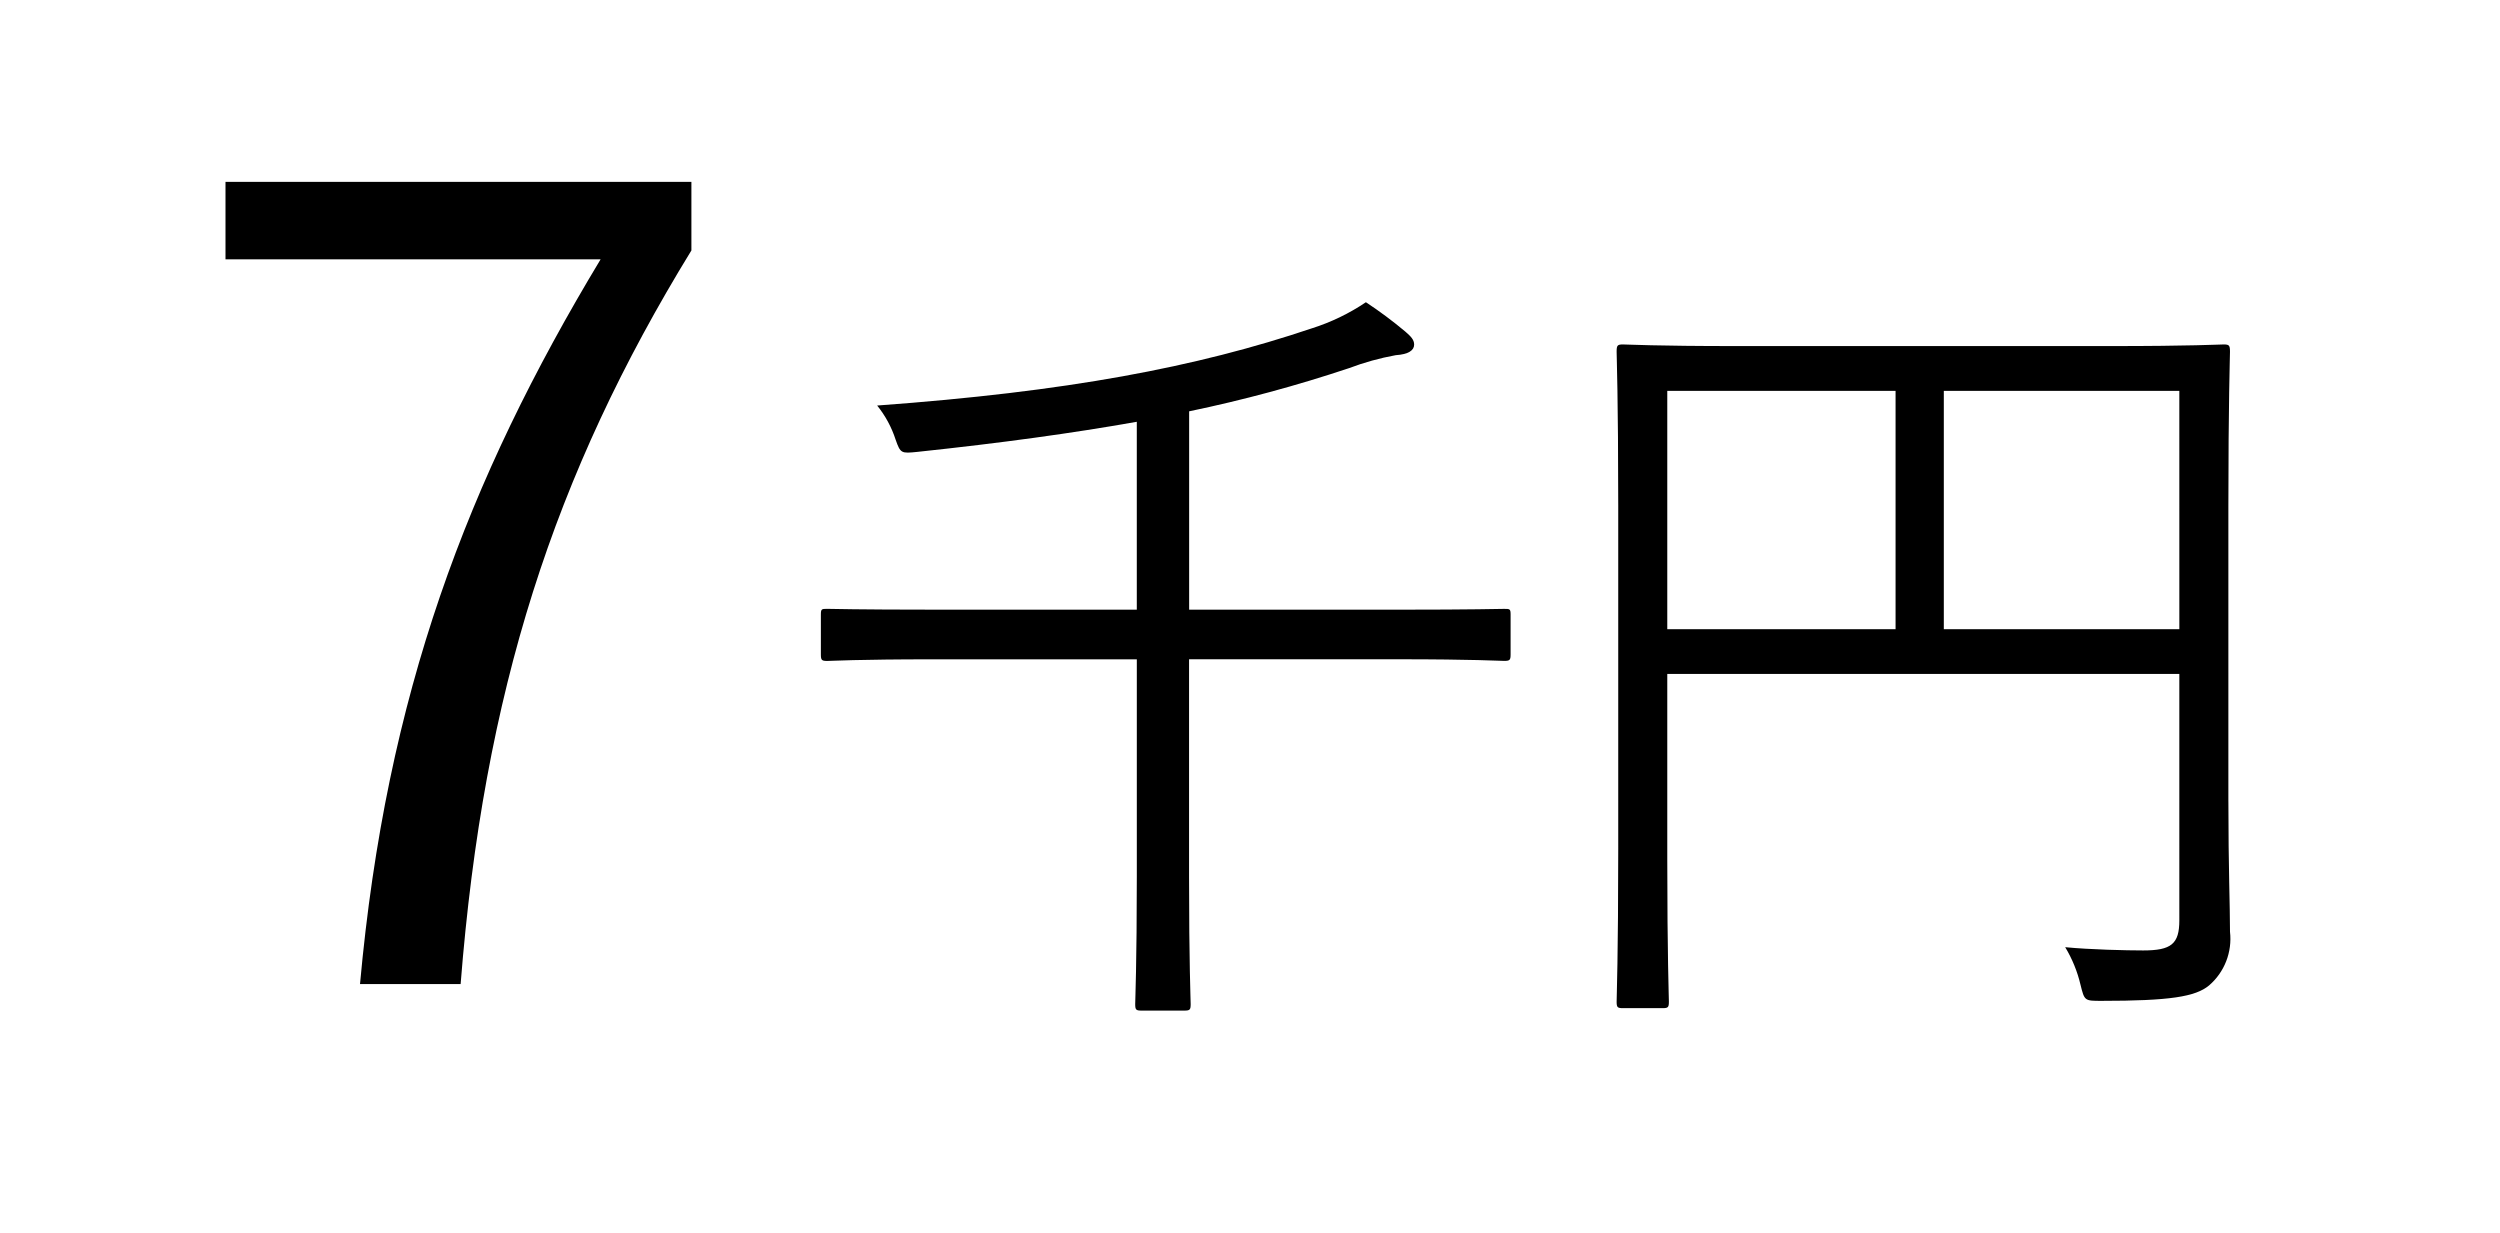
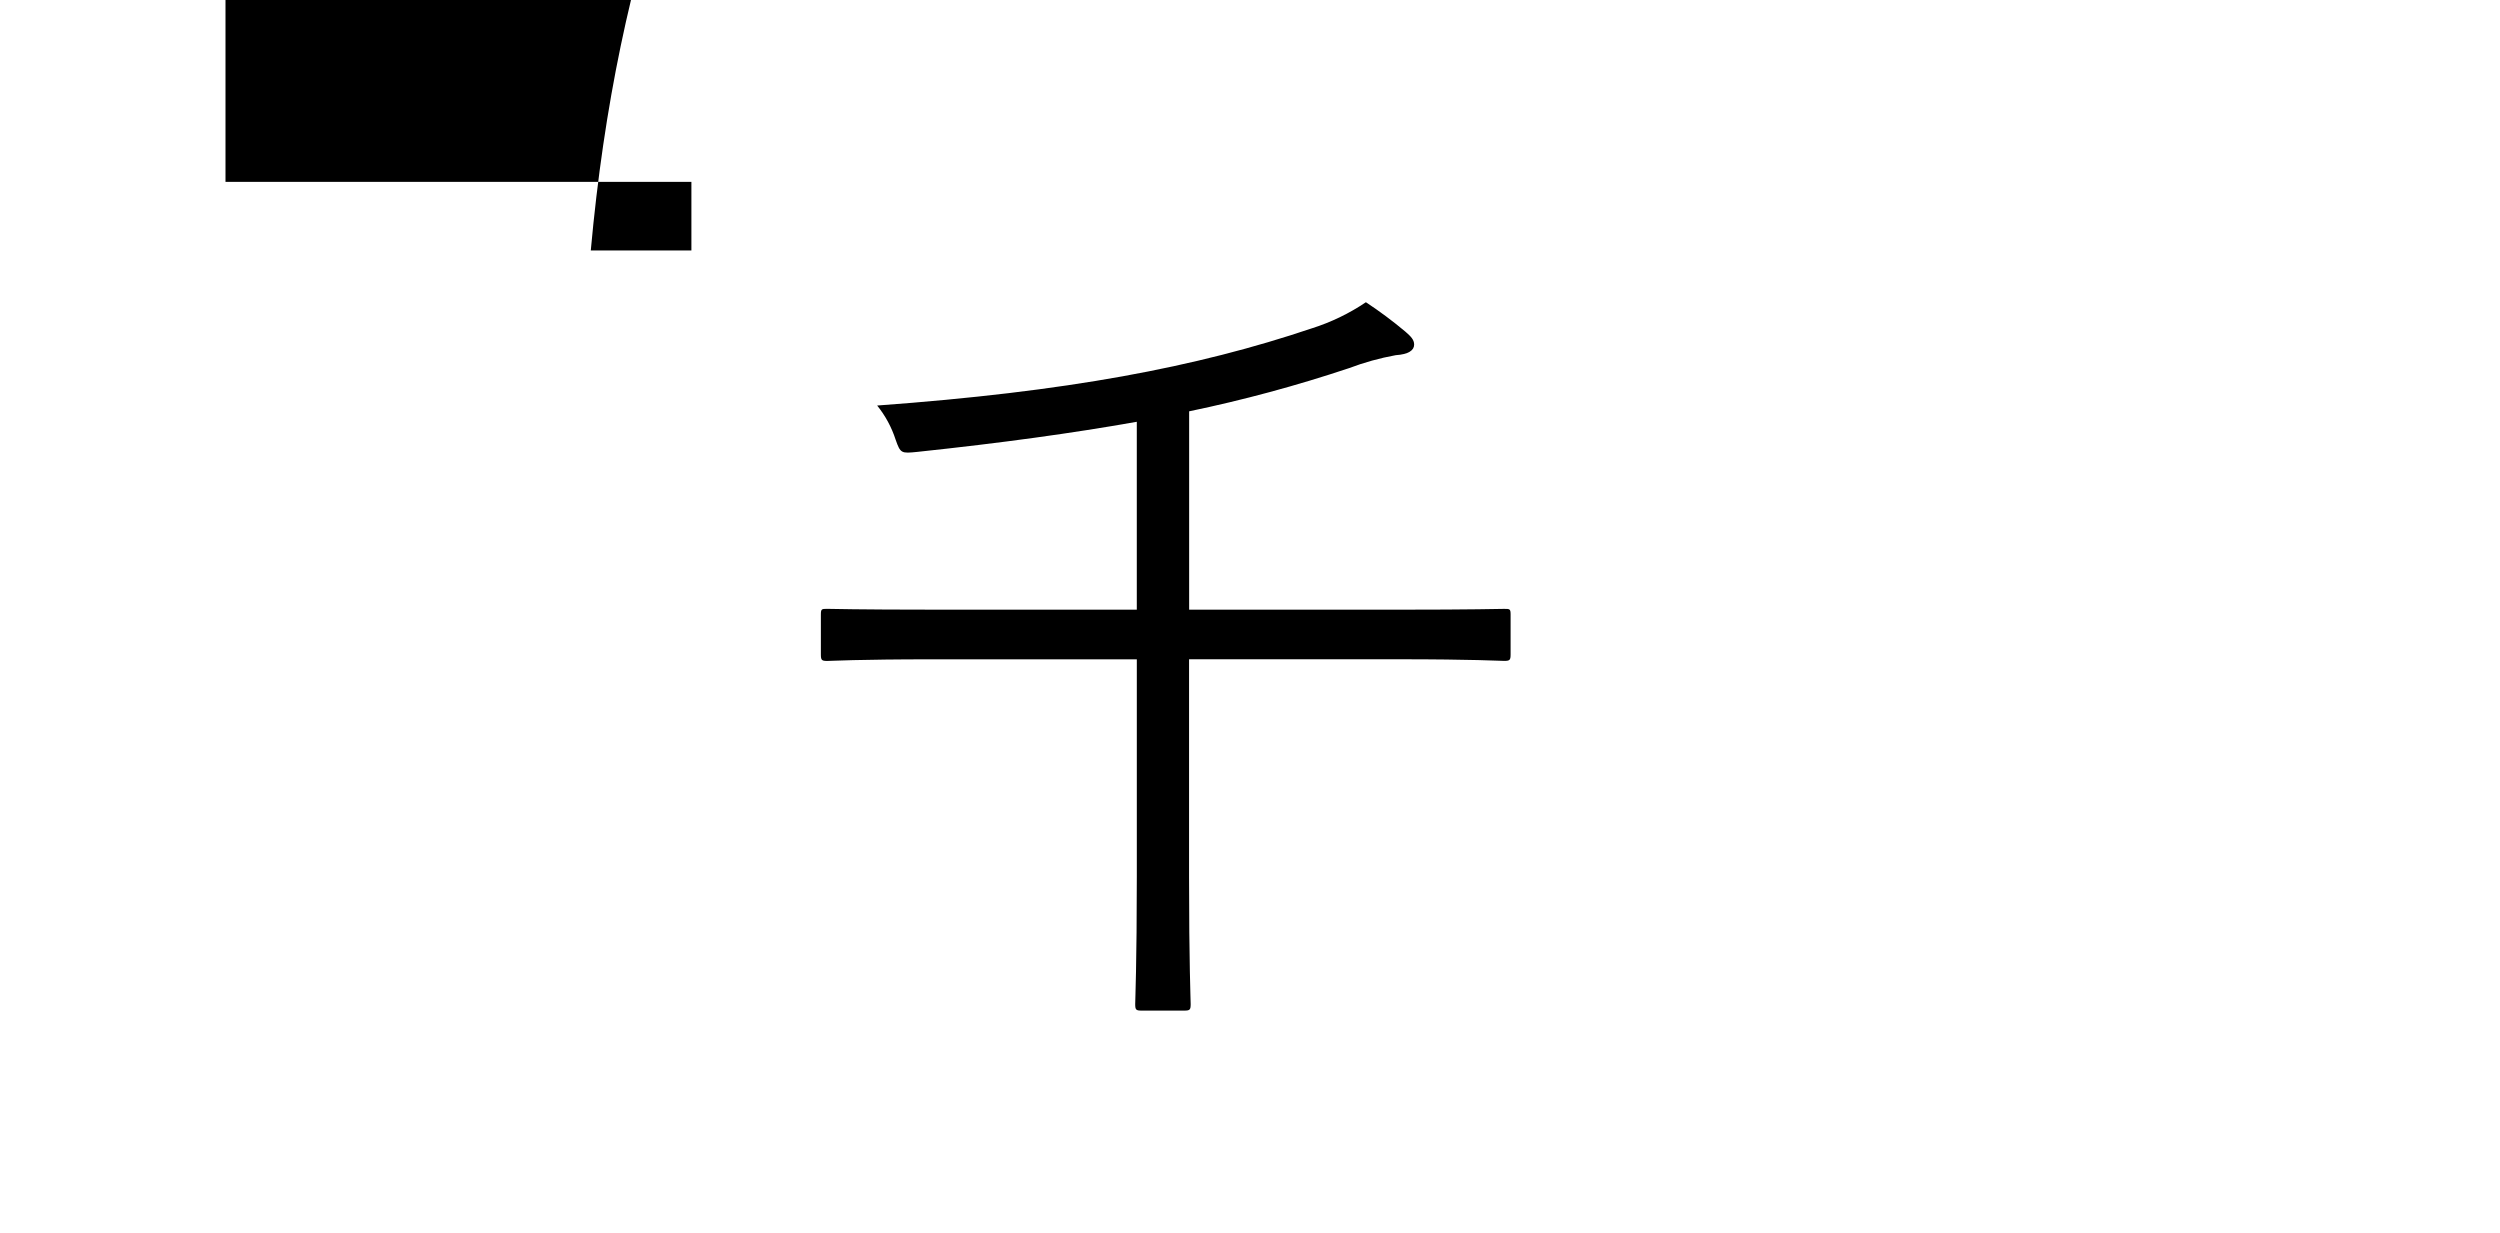
<svg xmlns="http://www.w3.org/2000/svg" version="1.1" id="レイヤー_1" x="0px" y="0px" viewBox="0 0 146 72" enable-background="new 0 0 146 72" xml:space="preserve">
  <rect fill="#FFFFFF" width="146" height="72" />
-   <path d="M40.378,14.626c-8.047,13.117-12.135,25.783-13.477,42.842h-5.876c1.533-16.929,6.259-29.401,14.051-42.324H13.169V10.62  h27.209V14.626z" />
+   <path d="M40.378,14.626h-5.876c1.533-16.929,6.259-29.401,14.051-42.324H13.169V10.62  h27.209V14.626z" />
  <path d="M88.219,38.216c0,0.333-0.047,0.38-0.375,0.38c-0.282,0-1.737-0.095-6.197-0.095H69.441v12.681  c0,5.082,0.094,7.22,0.094,7.458c0,0.333-0.047,0.379-0.376,0.379h-2.487c-0.329,0-0.376-0.046-0.376-0.379  c0-0.237,0.094-2.375,0.094-7.458V38.504H54.511c-4.459,0-5.962,0.095-6.196,0.095c-0.329,0-0.376-0.047-0.376-0.38V35.89  c0-0.333,0.047-0.333,0.376-0.333c0.234,0,1.737,0.047,6.196,0.047h11.878V24.632c-3.756,0.666-7.887,1.235-12.816,1.758  c-0.938,0.095-0.985,0.095-1.268-0.712c-0.235-0.727-0.601-1.403-1.079-1.995c11.079-0.807,18.637-2.232,25.397-4.512  c1.114-0.353,2.174-0.865,3.146-1.521c0.799,0.526,1.567,1.099,2.301,1.715c0.328,0.285,0.516,0.475,0.516,0.76  c0,0.333-0.328,0.57-1.079,0.618c-0.927,0.169-1.837,0.421-2.719,0.755c-3.063,1.023-6.182,1.866-9.342,2.523v11.584h12.201  c4.46,0,5.915-0.047,6.197-0.047c0.328,0,0.375,0,0.375,0.333L88.219,38.216z" />
-   <path d="M130.138,46.814c0,3.847,0.094,6.079,0.094,7.599c0.136,1.186-0.322,2.362-1.221,3.135  c-0.798,0.665-2.301,0.902-6.291,0.902c-0.985,0-0.985,0-1.221-0.949c-0.182-0.771-0.483-1.508-0.892-2.185  c1.455,0.142,3.567,0.19,4.554,0.19c1.644,0,2.112-0.379,2.112-1.758V39.356H97.369v10.83c0,5.605,0.094,8.072,0.094,8.312  c0,0.332-0.047,0.379-0.376,0.379h-2.3c-0.329,0-0.376-0.047-0.376-0.379c0-0.286,0.094-2.707,0.094-8.93V29.524  c0-6.223-0.094-8.74-0.094-8.98c0-0.379,0.047-0.428,0.376-0.428c0.281,0,1.878,0.095,6.619,0.095h21.877  c4.694,0,6.338-0.095,6.572-0.095c0.329,0,0.376,0.048,0.376,0.428c0,0.237-0.094,2.993-0.094,9.072V46.814z M110.701,22.828H97.369  v13.916h13.332V22.828z M127.273,22.828h-13.754v13.916h13.755L127.273,22.828z" />
</svg>